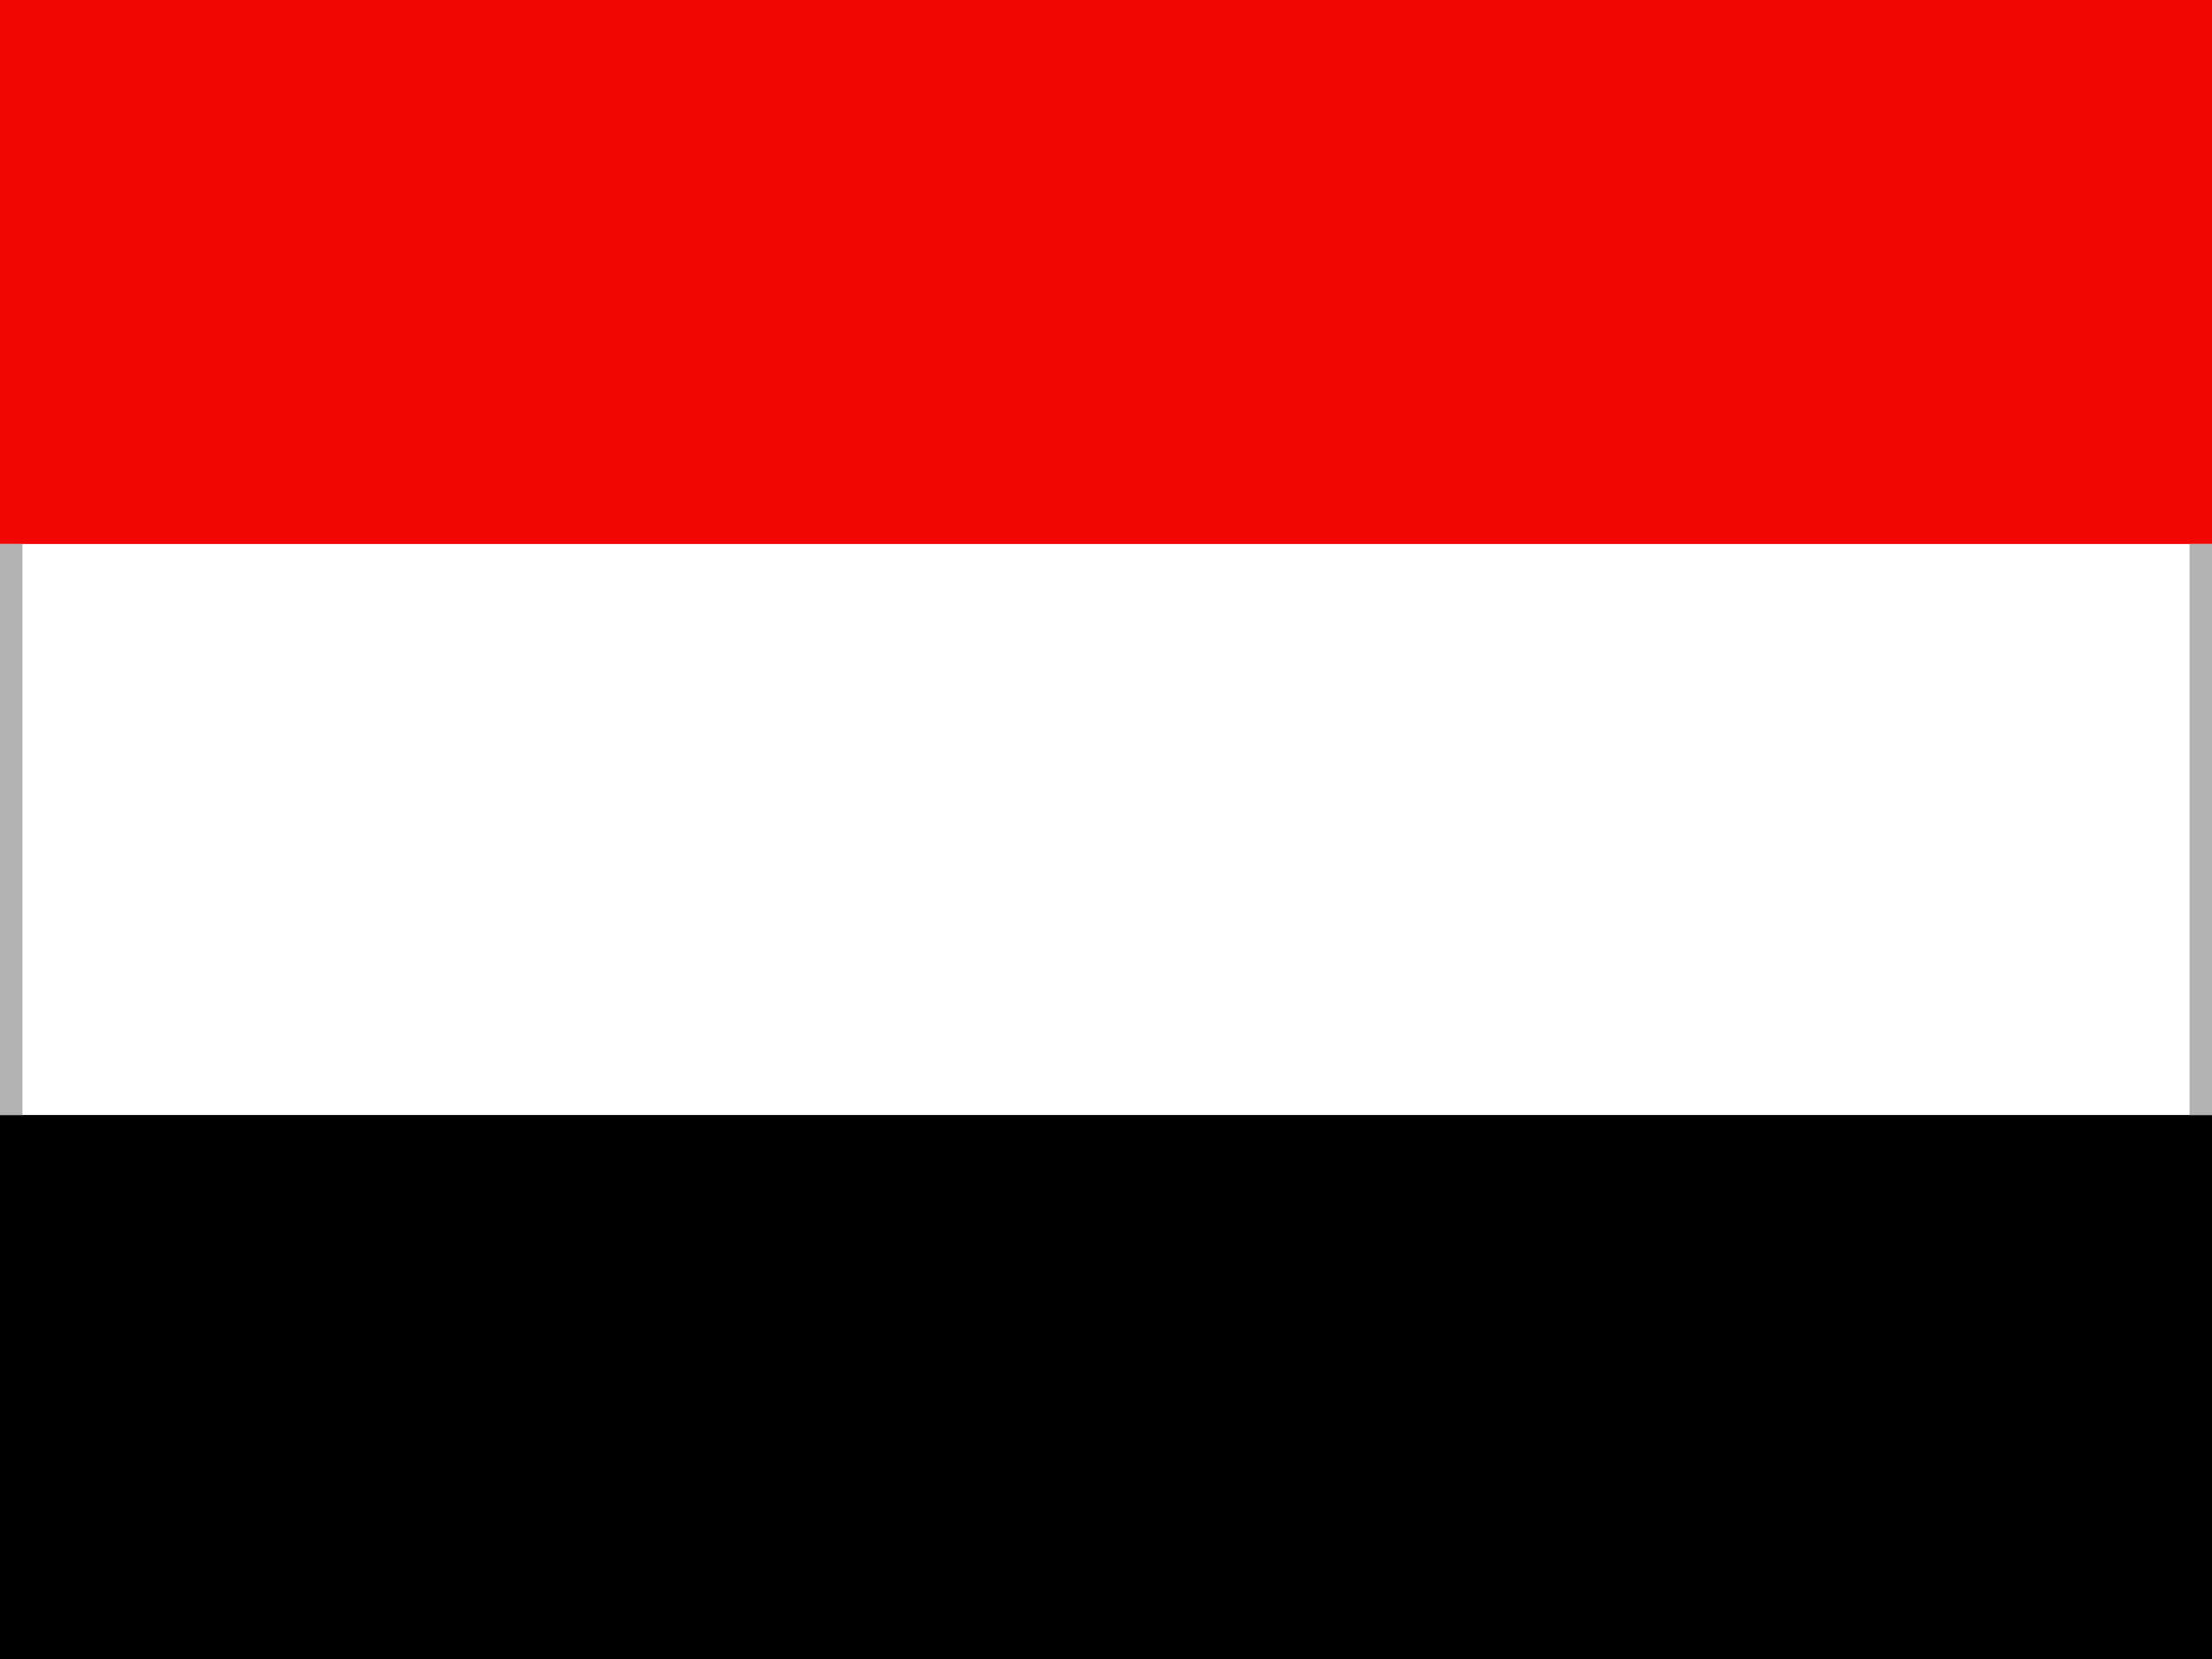
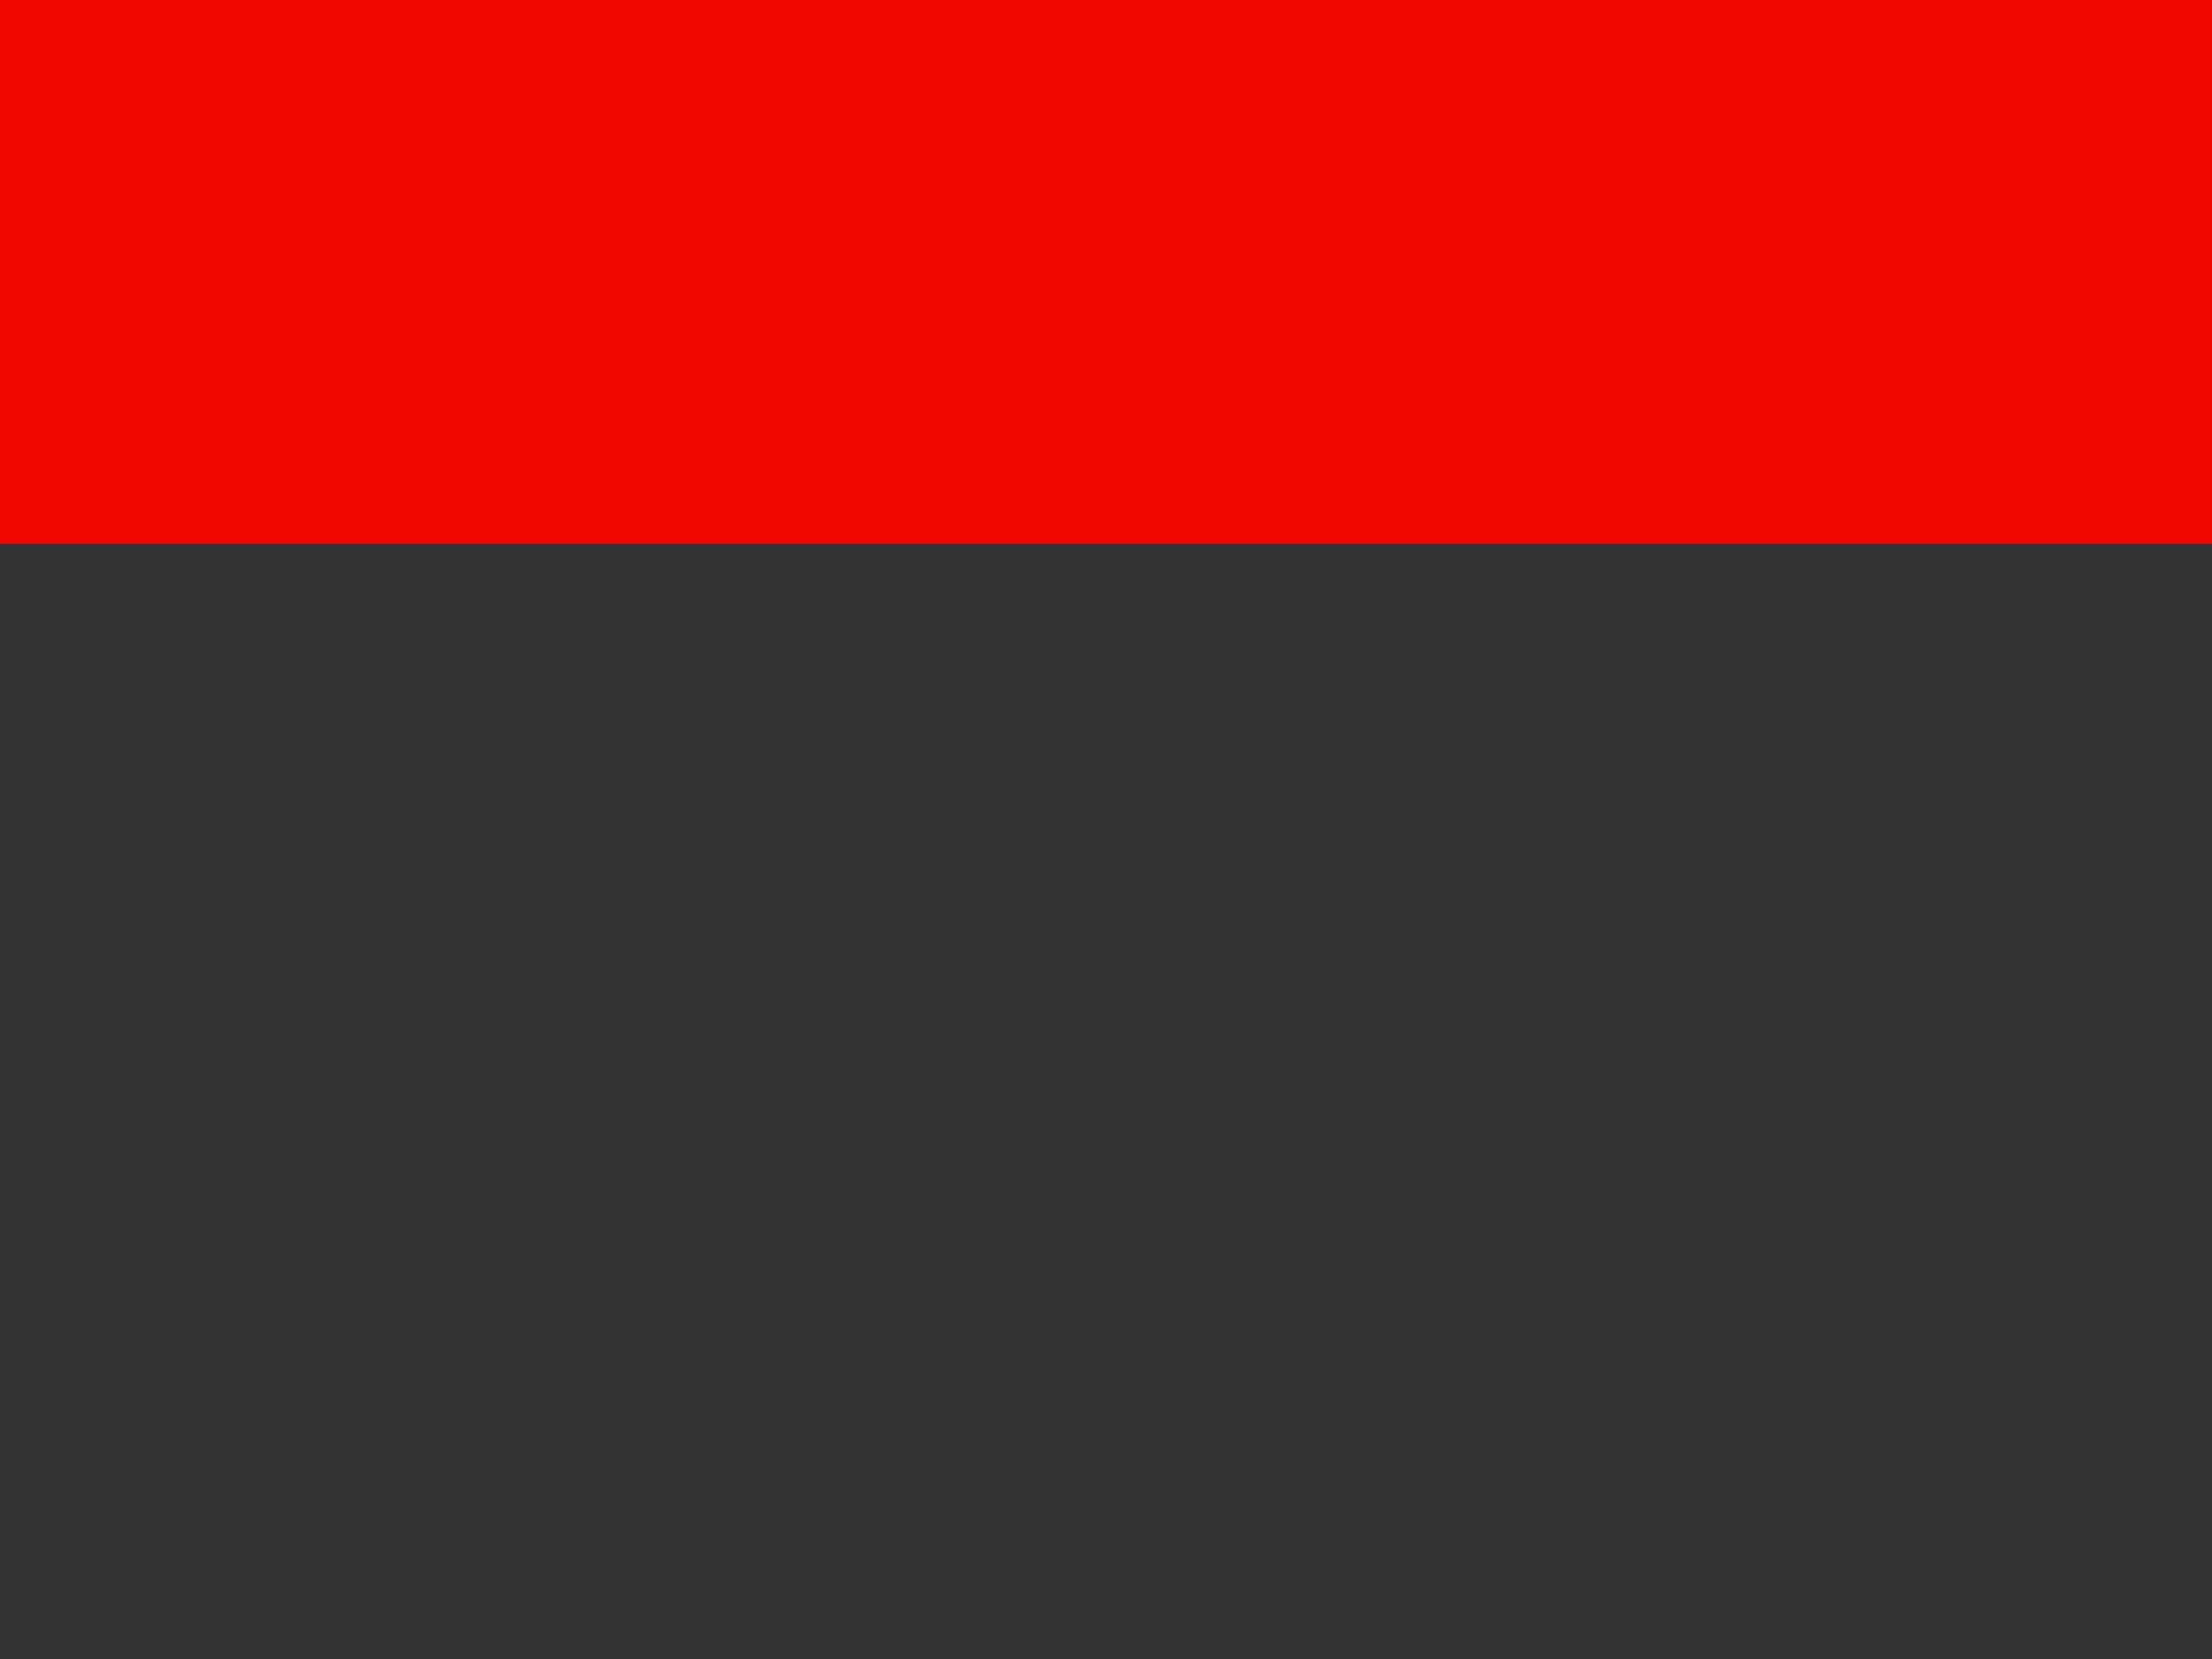
<svg xmlns="http://www.w3.org/2000/svg" viewBox="0 0 640 480">
  <rect x="0" y="0" width="640" height="480" fill="#333333" stroke="none" />
  <g fill-rule="evenodd" stroke-width="1pt">
-     <path fill="#fff" d="M0 0h640v472.8H0z" />
    <path fill="#f10600" d="M0 0h640v157.4H0z" />
-     <path d="M0 322.6h640V480H0z" />
+     <path d="M0 322.6V480H0z" />
  </g>
-   <path fill="#b3b3b3" d="M0 157.4h6.5v165.2H0zM633.5 157.4h6.5v165.2h-6.5z" />
</svg>